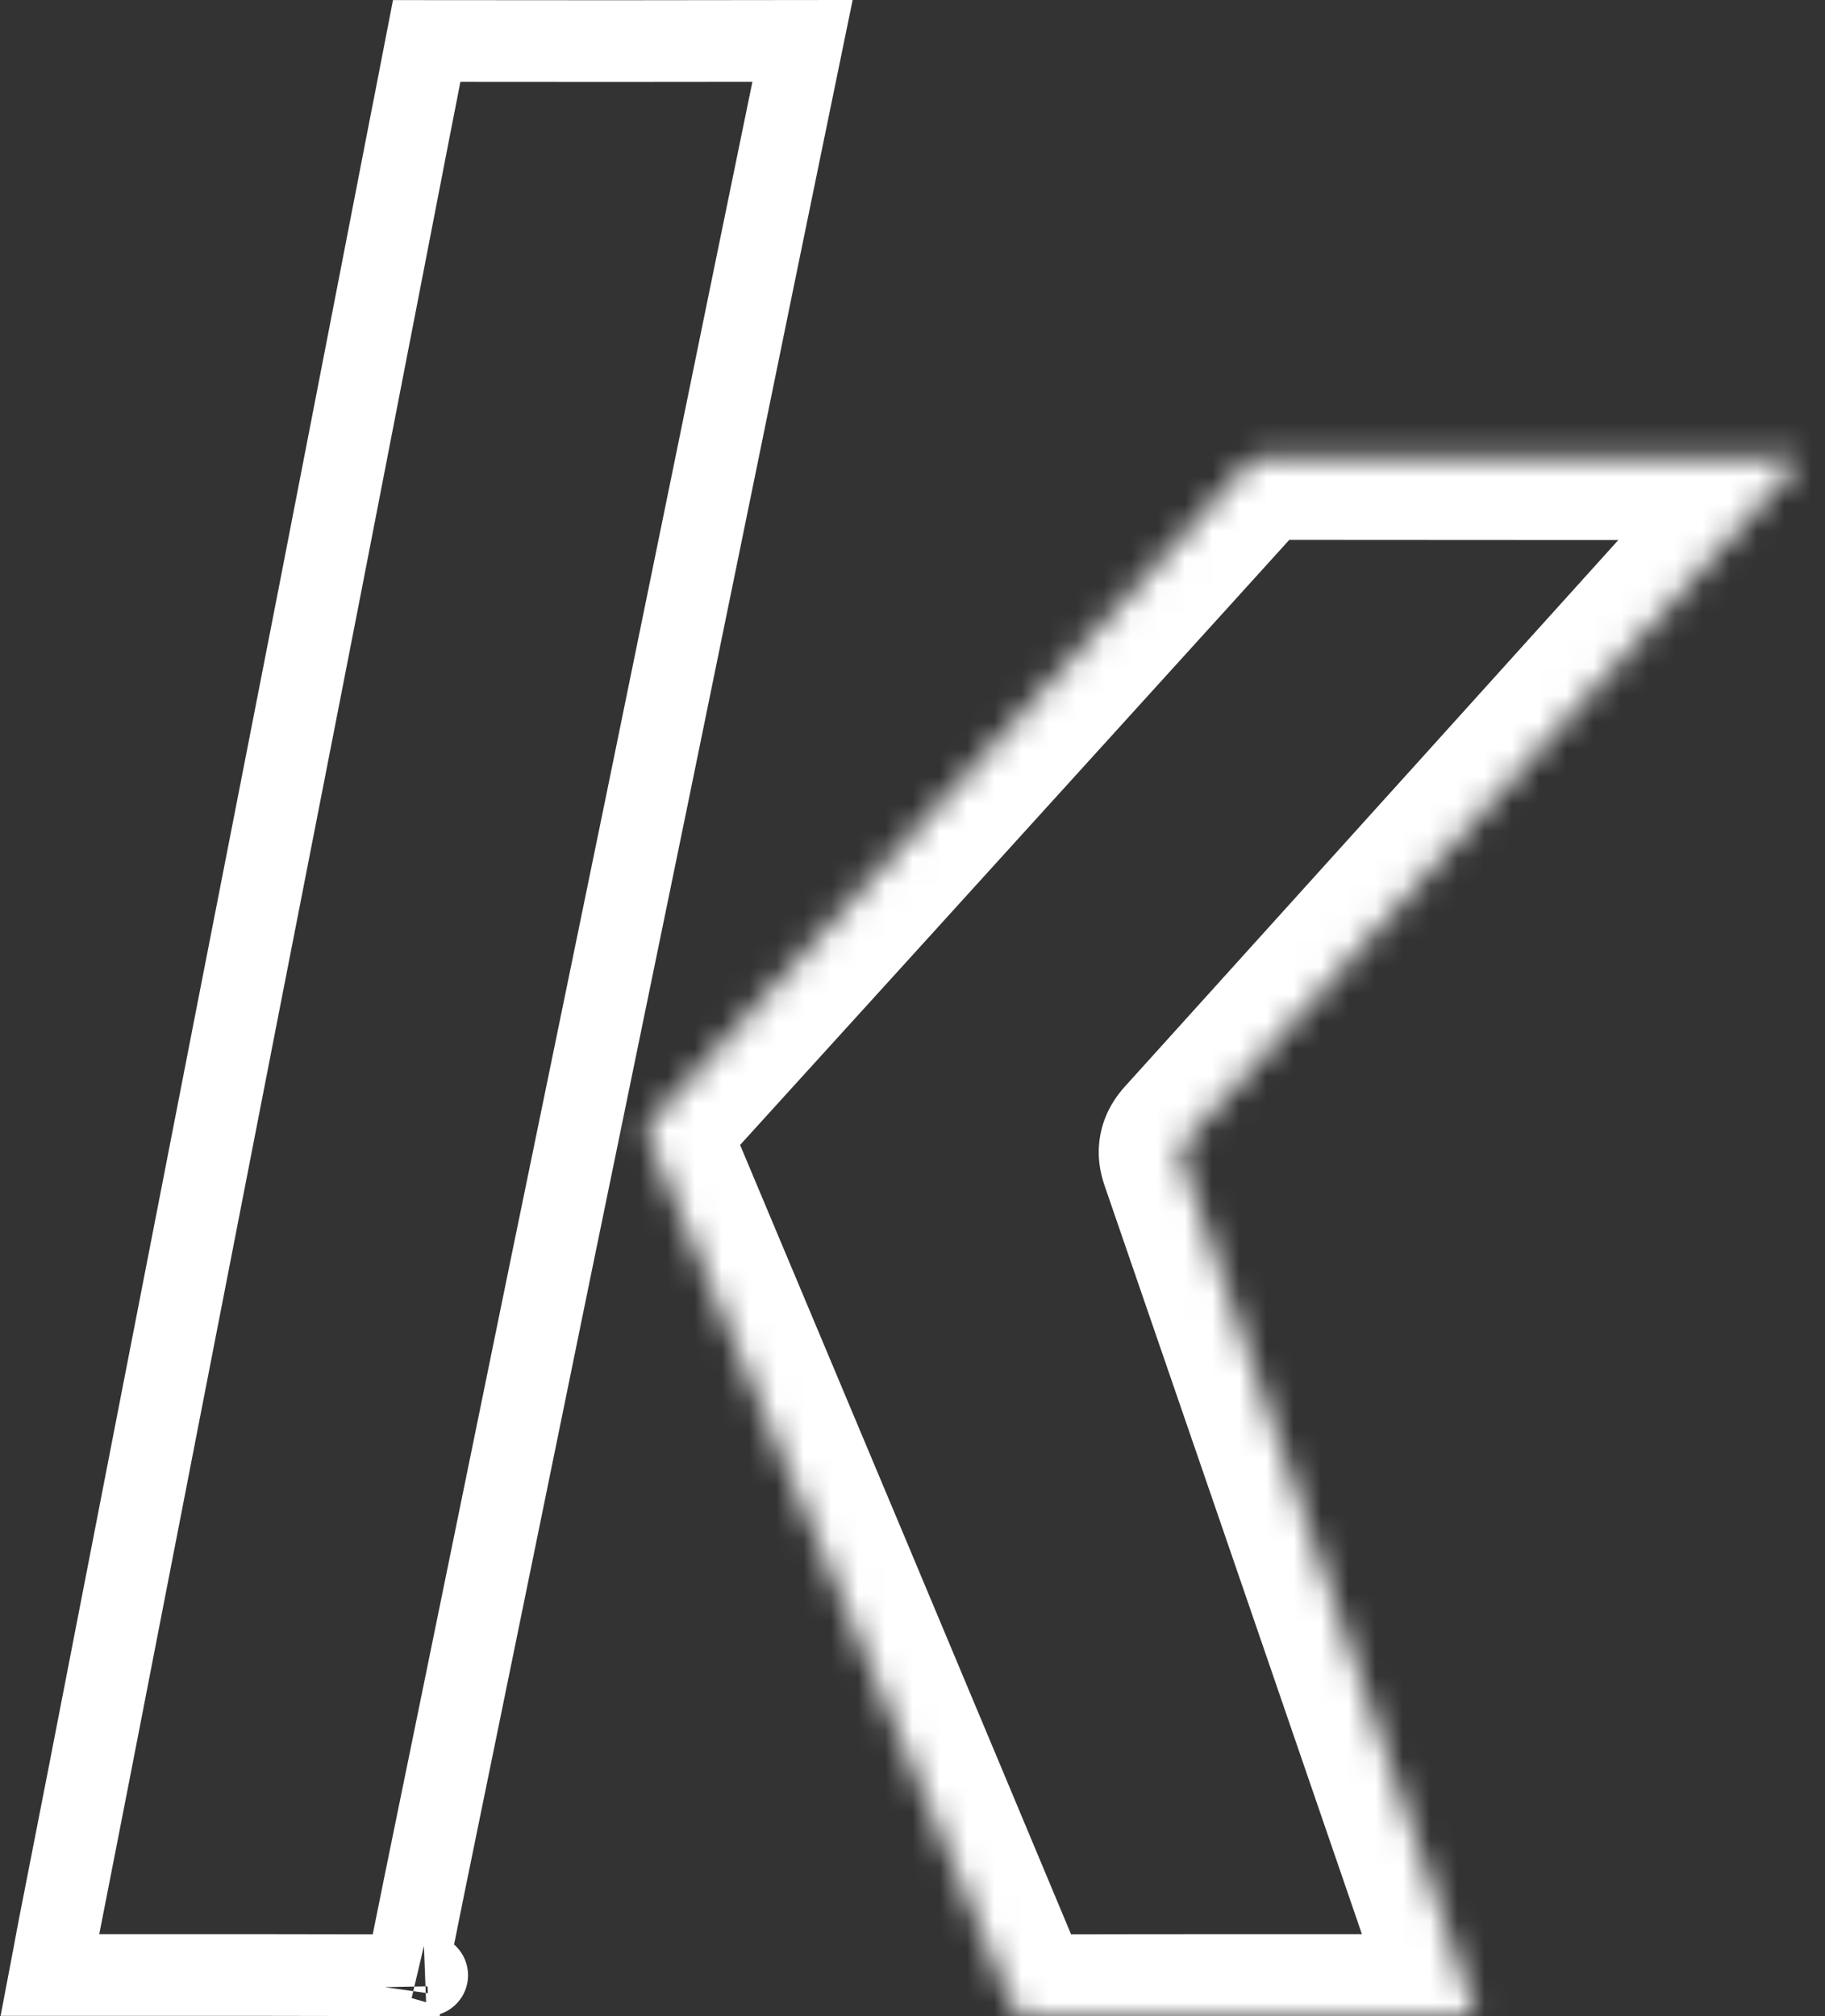
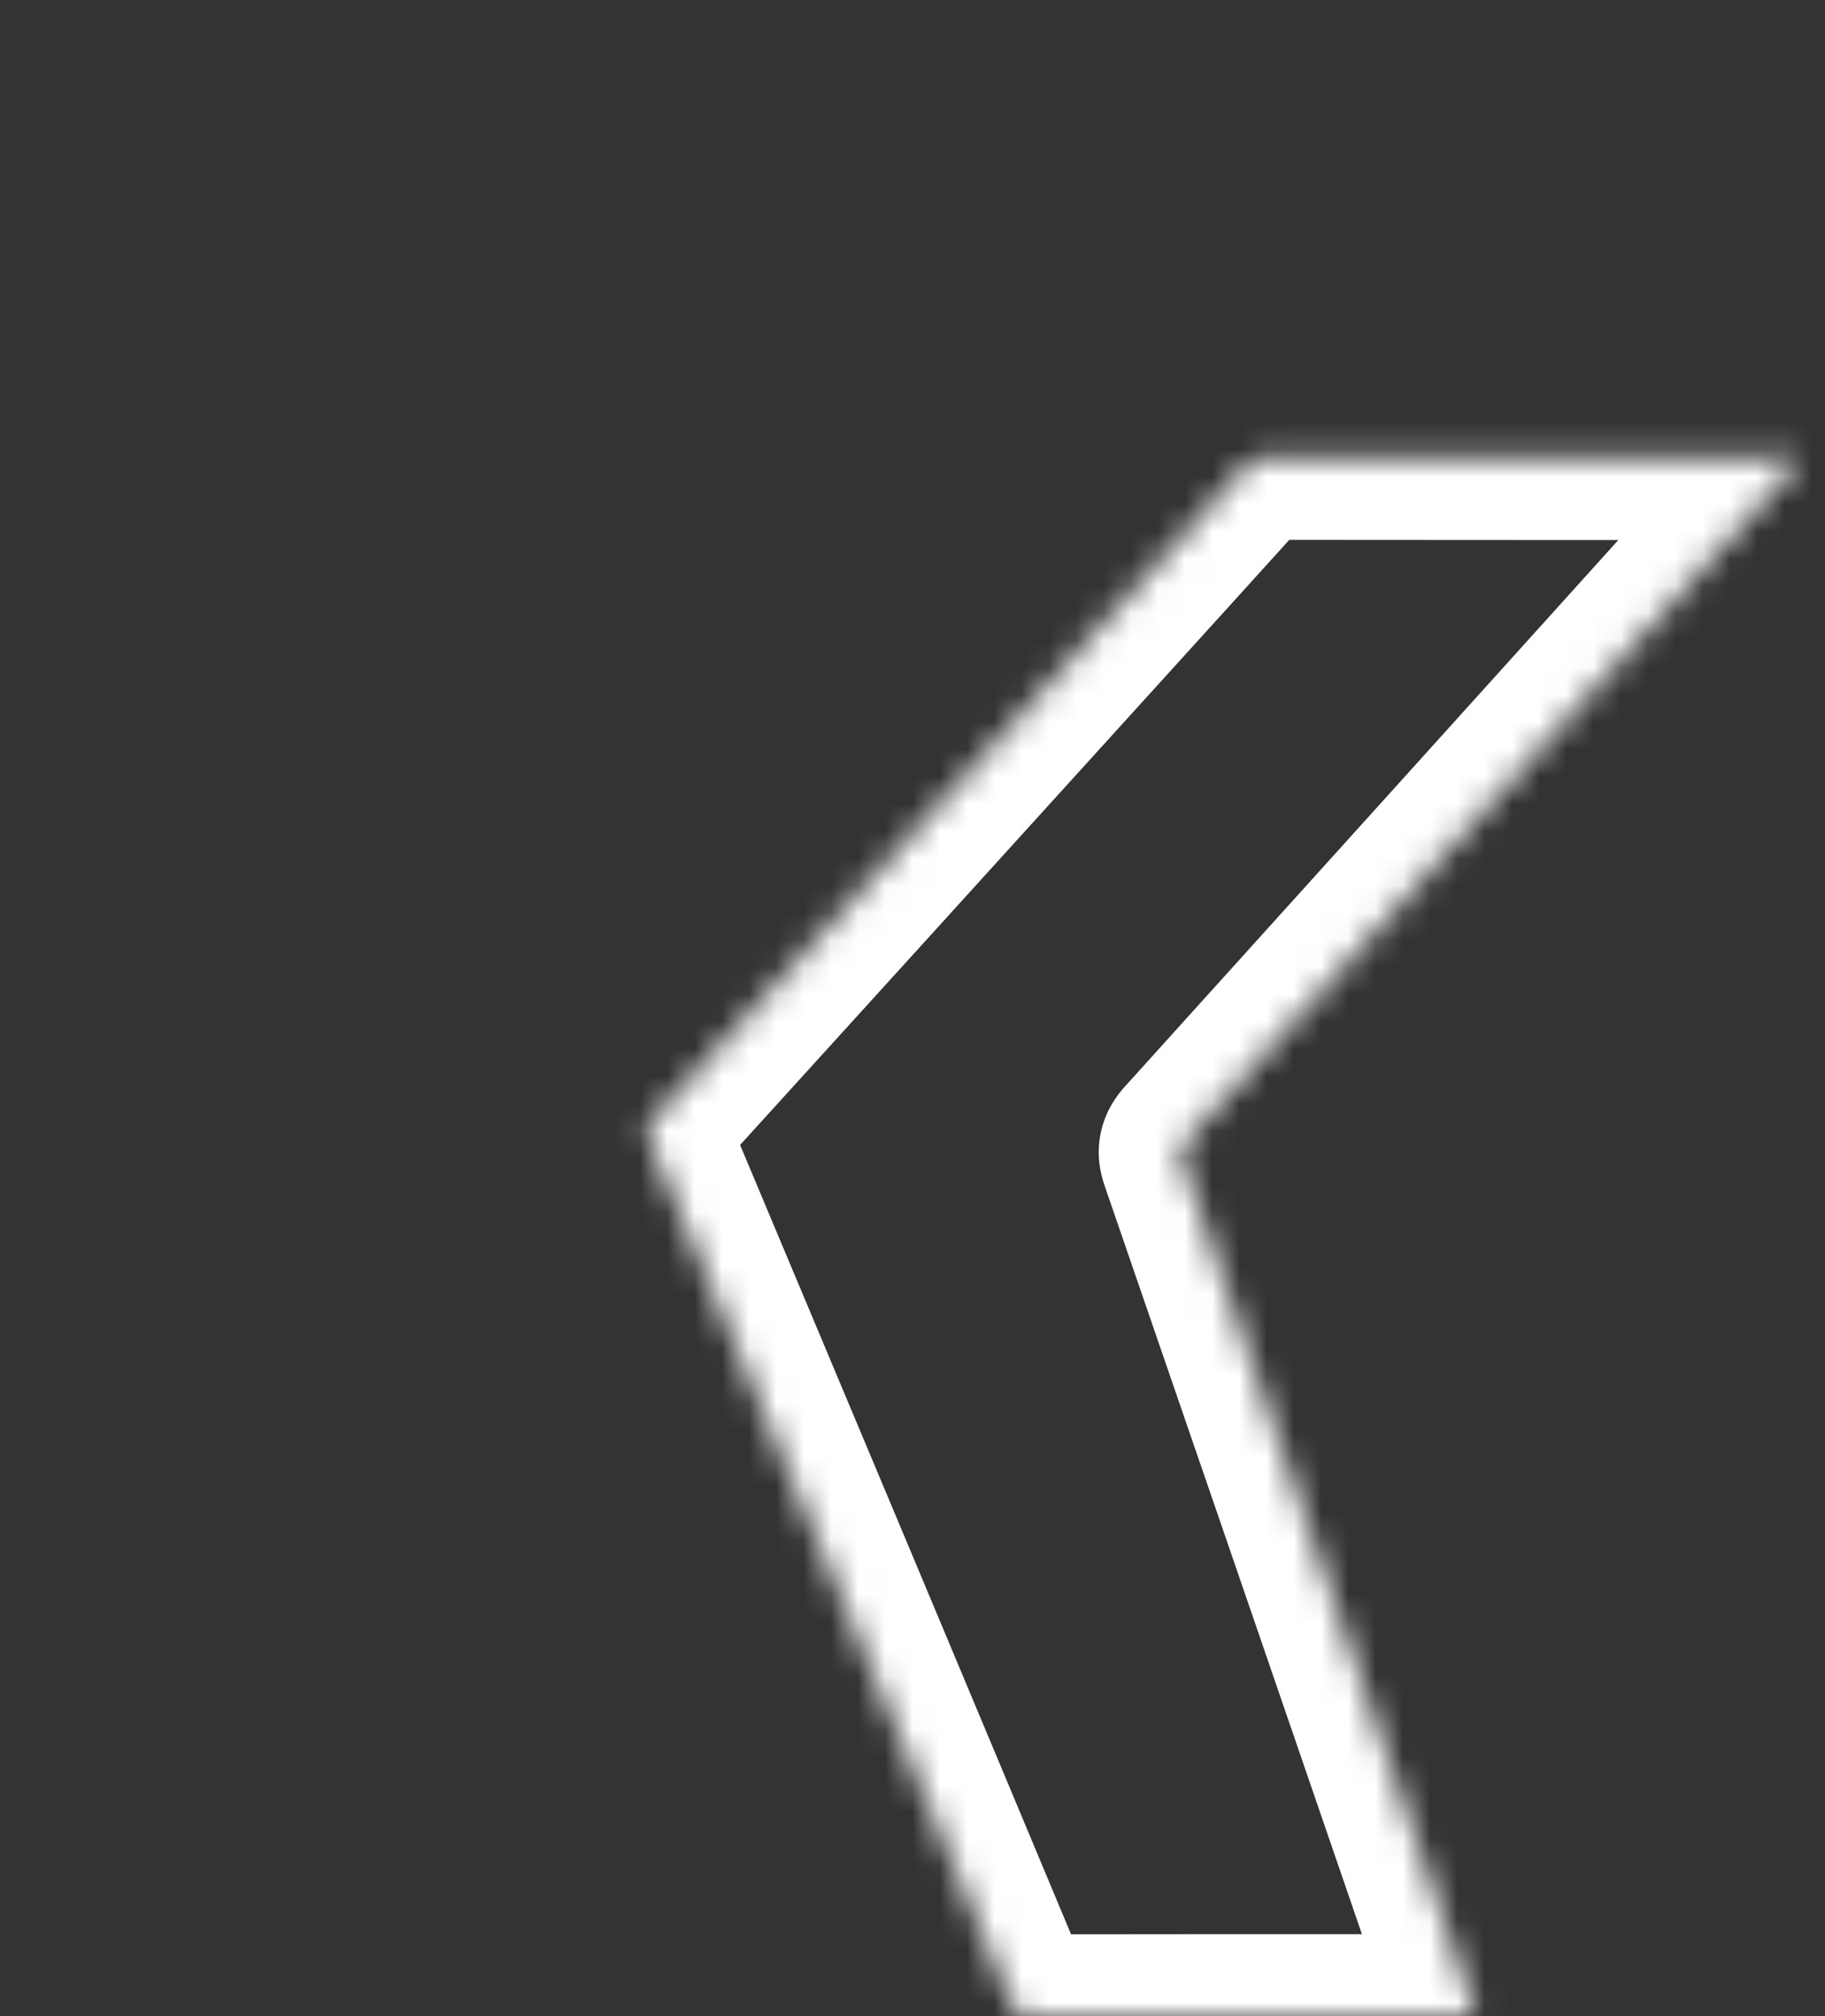
<svg xmlns="http://www.w3.org/2000/svg" width="67" height="74" viewBox="0 0 67 74" fill="none">
  <rect x="0" y="0" width="67" height="74" fill="#333333" stroke="none" />
-   <path d="M11.763 21.57L11.763 21.57C12.45 18.044 13.135 14.516 13.82 10.989C14.225 8.904 14.63 6.819 15.035 4.734L15.035 4.734C15.124 4.277 15.214 3.818 15.305 3.358C15.425 2.742 15.547 2.123 15.666 1.505C20.264 1.51 24.864 1.512 29.463 1.503C29.282 2.386 29.1 3.268 28.918 4.151C28.498 6.195 28.077 8.238 27.658 10.281L27.658 10.281C27.106 12.975 26.555 15.668 26.004 18.361C25.251 22.043 24.497 25.724 23.742 29.406L23.742 29.406C23.136 32.356 22.531 35.292 21.926 38.23C21.346 41.045 20.766 43.86 20.185 46.689L20.185 46.689C19.07 52.125 17.958 57.563 16.847 62.999L16.576 64.324C16.576 64.324 16.576 64.324 16.576 64.324C16.476 64.812 16.376 65.3 16.276 65.788C15.818 68.021 15.36 70.259 14.911 72.498C11.239 72.488 7.567 72.488 3.898 72.489C3.211 72.489 2.525 72.489 1.839 72.489C1.899 72.178 1.955 71.872 2.008 71.577C2.063 71.277 2.115 70.988 2.169 70.717C2.898 67.018 3.618 63.316 4.336 59.616C4.623 58.143 4.909 56.67 5.196 55.198C5.394 54.178 5.593 53.159 5.791 52.139C6.746 47.237 7.701 42.336 8.658 37.435L7.341 37.178L8.658 37.435C9.138 34.981 9.619 32.523 10.101 30.064C10.656 27.232 11.211 24.399 11.763 21.57ZM15.84 0.596C15.84 0.597 15.839 0.599 15.839 0.603C15.839 0.6 15.84 0.598 15.84 0.595L15.84 0.596ZM14.763 73.24C14.757 73.269 14.755 73.265 14.763 73.237C14.763 73.238 14.763 73.239 14.763 73.239L14.763 73.24ZM15.662 72.5C15.688 72.498 15.691 72.5 15.664 72.5C15.663 72.5 15.662 72.5 15.662 72.5Z" stroke="white" stroke-width="3" />
  <mask id="path-2-inside-1_1_65" fill="white">
    <path fill-rule="evenodd" clip-rule="evenodd" d="M54.128 73.99C53.983 73.99 53.836 73.99 53.688 73.99C48.395 73.99 43.101 73.985 37.807 73.999C37.43 74 37.275 73.876 37.133 73.537C32.708 62.958 28.272 52.384 23.827 41.813C23.705 41.521 23.733 41.345 23.945 41.113C29.343 35.178 34.734 29.235 40.127 23.294C42.004 21.226 43.883 19.158 45.757 17.085C45.904 16.923 46.039 16.815 46.281 16.815C52.831 16.822 59.381 16.821 65.931 16.822C65.97 16.822 66.01 16.837 66.111 16.857C65.853 17.151 65.624 17.418 65.389 17.678C58.101 25.753 50.813 33.828 43.519 41.897C43.332 42.104 43.295 42.269 43.384 42.526C46.477 51.506 49.563 60.488 52.65 69.471C53.115 70.824 53.576 72.179 54.038 73.534C54.084 73.67 54.167 73.801 54.128 73.99Z" />
  </mask>
  <path d="M54.128 73.99V76.99H56.576L57.067 74.591L54.128 73.99ZM37.807 73.999L37.799 70.999L37.798 70.999L37.807 73.999ZM37.133 73.537L34.365 74.694L34.365 74.694L37.133 73.537ZM23.827 41.813L26.593 40.65L26.592 40.648L23.827 41.813ZM23.945 41.113L26.163 43.132L26.164 43.132L23.945 41.113ZM40.127 23.294L42.348 25.311L42.348 25.311L40.127 23.294ZM45.757 17.085L43.536 15.069L43.532 15.073L45.757 17.085ZM46.281 16.815L46.285 13.815H46.281V16.815ZM65.931 16.822L65.93 19.822H65.931V16.822ZM66.111 16.857L68.367 18.835L71.784 14.937L66.701 13.916L66.111 16.857ZM65.389 17.678L67.616 19.688L67.616 19.688L65.389 17.678ZM43.519 41.897L41.293 39.885L41.291 39.887L43.519 41.897ZM43.384 42.526L46.221 41.549L46.219 41.545L43.384 42.526ZM52.65 69.471L49.812 70.446L49.812 70.446L52.65 69.471ZM54.038 73.534L51.198 74.501L51.198 74.501L54.038 73.534ZM54.128 70.99C54.128 70.99 54.128 70.99 54.127 70.99C54.127 70.99 54.127 70.99 54.127 70.99C54.126 70.99 54.126 70.99 54.126 70.99C54.125 70.99 54.125 70.99 54.125 70.99C54.124 70.99 54.124 70.99 54.124 70.99C54.124 70.99 54.123 70.99 54.123 70.99C54.123 70.99 54.123 70.99 54.122 70.99C54.122 70.99 54.122 70.99 54.121 70.99C54.121 70.99 54.121 70.99 54.12 70.99C54.12 70.99 54.12 70.99 54.12 70.99C54.119 70.99 54.119 70.99 54.119 70.99C54.119 70.99 54.118 70.99 54.118 70.99C54.118 70.99 54.117 70.99 54.117 70.99C54.117 70.99 54.117 70.99 54.116 70.99C54.116 70.99 54.116 70.99 54.115 70.99C54.115 70.99 54.115 70.99 54.115 70.99C54.114 70.99 54.114 70.99 54.114 70.99C54.114 70.99 54.113 70.99 54.113 70.99C54.113 70.99 54.112 70.99 54.112 70.99C54.112 70.99 54.111 70.99 54.111 70.99C54.111 70.99 54.111 70.99 54.11 70.99C54.11 70.99 54.11 70.99 54.109 70.99C54.109 70.99 54.109 70.99 54.109 70.99C54.108 70.99 54.108 70.99 54.108 70.99C54.108 70.99 54.107 70.99 54.107 70.99C54.107 70.99 54.106 70.99 54.106 70.99C54.106 70.99 54.105 70.99 54.105 70.99C54.105 70.99 54.105 70.99 54.104 70.99C54.104 70.99 54.104 70.99 54.104 70.99C54.103 70.99 54.103 70.99 54.103 70.99C54.102 70.99 54.102 70.99 54.102 70.99C54.102 70.99 54.101 70.99 54.101 70.99C54.101 70.99 54.1 70.99 54.1 70.99C54.1 70.99 54.1 70.99 54.099 70.99C54.099 70.99 54.099 70.99 54.099 70.99C54.098 70.99 54.098 70.99 54.098 70.99C54.097 70.99 54.097 70.99 54.097 70.99C54.096 70.99 54.096 70.99 54.096 70.99C54.096 70.99 54.095 70.99 54.095 70.99C54.095 70.99 54.094 70.99 54.094 70.99C54.094 70.99 54.094 70.99 54.093 70.99C54.093 70.99 54.093 70.99 54.093 70.99C54.092 70.99 54.092 70.99 54.092 70.99C54.091 70.99 54.091 70.99 54.091 70.99C54.09 70.99 54.09 70.99 54.09 70.99C54.09 70.99 54.089 70.99 54.089 70.99C54.089 70.99 54.089 70.99 54.088 70.99C54.088 70.99 54.088 70.99 54.087 70.99C54.087 70.99 54.087 70.99 54.087 70.99C54.086 70.99 54.086 70.99 54.086 70.99C54.085 70.99 54.085 70.99 54.085 70.99C54.085 70.99 54.084 70.99 54.084 70.99C54.084 70.99 54.083 70.99 54.083 70.99C54.083 70.99 54.083 70.99 54.082 70.99C54.082 70.99 54.082 70.99 54.081 70.99C54.081 70.99 54.081 70.99 54.081 70.99C54.08 70.99 54.08 70.99 54.08 70.99C54.08 70.99 54.079 70.99 54.079 70.99C54.079 70.99 54.078 70.99 54.078 70.99C54.078 70.99 54.078 70.99 54.077 70.99C54.077 70.99 54.077 70.99 54.076 70.99C54.076 70.99 54.076 70.99 54.075 70.99C54.075 70.99 54.075 70.99 54.075 70.99C54.074 70.99 54.074 70.99 54.074 70.99C54.074 70.99 54.073 70.99 54.073 70.99C54.073 70.99 54.072 70.99 54.072 70.99C54.072 70.99 54.072 70.99 54.071 70.99C54.071 70.99 54.071 70.99 54.07 70.99C54.07 70.99 54.07 70.99 54.069 70.99C54.069 70.99 54.069 70.99 54.069 70.99C54.068 70.99 54.068 70.99 54.068 70.99C54.068 70.99 54.067 70.99 54.067 70.99C54.067 70.99 54.066 70.99 54.066 70.99C54.066 70.99 54.066 70.99 54.065 70.99C54.065 70.99 54.065 70.99 54.064 70.99C54.064 70.99 54.064 70.99 54.064 70.99C54.063 70.99 54.063 70.99 54.063 70.99C54.062 70.99 54.062 70.99 54.062 70.99C54.062 70.99 54.061 70.99 54.061 70.99C54.061 70.99 54.06 70.99 54.06 70.99C54.06 70.99 54.06 70.99 54.059 70.99C54.059 70.99 54.059 70.99 54.059 70.99C54.058 70.99 54.058 70.99 54.058 70.99C54.057 70.99 54.057 70.99 54.057 70.99C54.056 70.99 54.056 70.99 54.056 70.99C54.056 70.99 54.055 70.99 54.055 70.99C54.055 70.99 54.054 70.99 54.054 70.99C54.054 70.99 54.054 70.99 54.053 70.99C54.053 70.99 54.053 70.99 54.053 70.99C54.052 70.99 54.052 70.99 54.052 70.99C54.051 70.99 54.051 70.99 54.051 70.99C54.05 70.99 54.05 70.99 54.05 70.99C54.05 70.99 54.049 70.99 54.049 70.99C54.049 70.99 54.048 70.99 54.048 70.99C54.048 70.99 54.048 70.99 54.047 70.99C54.047 70.99 54.047 70.99 54.047 70.99C54.046 70.99 54.046 70.99 54.046 70.99C54.045 70.99 54.045 70.99 54.045 70.99C54.044 70.99 54.044 70.99 54.044 70.99C54.044 70.99 54.043 70.99 54.043 70.99C54.043 70.99 54.042 70.99 54.042 70.99C54.042 70.99 54.042 70.99 54.041 70.99C54.041 70.99 54.041 70.99 54.041 70.99C54.04 70.99 54.04 70.99 54.04 70.99C54.039 70.99 54.039 70.99 54.039 70.99C54.039 70.99 54.038 70.99 54.038 70.99C54.038 70.99 54.037 70.99 54.037 70.99C54.037 70.99 54.037 70.99 54.036 70.99C54.036 70.99 54.036 70.99 54.035 70.99C54.035 70.99 54.035 70.99 54.035 70.99C54.034 70.99 54.034 70.99 54.034 70.99C54.033 70.99 54.033 70.99 54.033 70.99C54.033 70.99 54.032 70.99 54.032 70.99C54.032 70.99 54.031 70.99 54.031 70.99C54.031 70.99 54.031 70.99 54.03 70.99C54.03 70.99 54.03 70.99 54.029 70.99C54.029 70.99 54.029 70.99 54.029 70.99C54.028 70.99 54.028 70.99 54.028 70.99C54.027 70.99 54.027 70.99 54.027 70.99C54.027 70.99 54.026 70.99 54.026 70.99C54.026 70.99 54.026 70.99 54.025 70.99C54.025 70.99 54.025 70.99 54.024 70.99C54.024 70.99 54.024 70.99 54.023 70.99C54.023 70.99 54.023 70.99 54.023 70.99C54.022 70.99 54.022 70.99 54.022 70.99C54.022 70.99 54.021 70.99 54.021 70.99C54.021 70.99 54.02 70.99 54.02 70.99C54.02 70.99 54.02 70.99 54.019 70.99C54.019 70.99 54.019 70.99 54.018 70.99C54.018 70.99 54.018 70.99 54.017 70.99C54.017 70.99 54.017 70.99 54.017 70.99C54.016 70.99 54.016 70.99 54.016 70.99C54.016 70.99 54.015 70.99 54.015 70.99C54.015 70.99 54.014 70.99 54.014 70.99C54.014 70.99 54.014 70.99 54.013 70.99C54.013 70.99 54.013 70.99 54.012 70.99C54.012 70.99 54.012 70.99 54.011 70.99C54.011 70.99 54.011 70.99 54.011 70.99C54.01 70.99 54.01 70.99 54.01 70.99C54.01 70.99 54.009 70.99 54.009 70.99C54.009 70.99 54.008 70.99 54.008 70.99C54.008 70.99 54.008 70.99 54.007 70.99C54.007 70.99 54.007 70.99 54.006 70.99C54.006 70.99 54.006 70.99 54.005 70.99C54.005 70.99 54.005 70.99 54.005 70.99C54.004 70.99 54.004 70.99 54.004 70.99C54.004 70.99 54.003 70.99 54.003 70.99C54.003 70.99 54.002 70.99 54.002 70.99C54.002 70.99 54.002 70.99 54.001 70.99C54.001 70.99 54.001 70.99 54 70.99C54 70.99 54 70.99 53.999 70.99C53.999 70.99 53.999 70.99 53.999 70.99C53.998 70.99 53.998 70.99 53.998 70.99C53.998 70.99 53.997 70.99 53.997 70.99C53.997 70.99 53.996 70.99 53.996 70.99C53.996 70.99 53.995 70.99 53.995 70.99C53.995 70.99 53.995 70.99 53.994 70.99C53.994 70.99 53.994 70.99 53.993 70.99C53.993 70.99 53.993 70.99 53.993 70.99C53.992 70.99 53.992 70.99 53.992 70.99C53.992 70.99 53.991 70.99 53.991 70.99C53.991 70.99 53.99 70.99 53.99 70.99C53.99 70.99 53.989 70.99 53.989 70.99C53.989 70.99 53.989 70.99 53.988 70.99C53.988 70.99 53.988 70.99 53.987 70.99C53.987 70.99 53.987 70.99 53.987 70.99C53.986 70.99 53.986 70.99 53.986 70.99C53.986 70.99 53.985 70.99 53.985 70.99C53.985 70.99 53.984 70.99 53.984 70.99C53.984 70.99 53.983 70.99 53.983 70.99C53.983 70.99 53.983 70.99 53.982 70.99C53.982 70.99 53.982 70.99 53.981 70.99C53.981 70.99 53.981 70.99 53.981 70.99C53.98 70.99 53.98 70.99 53.98 70.99C53.98 70.99 53.979 70.99 53.979 70.99C53.979 70.99 53.978 70.99 53.978 70.99C53.978 70.99 53.977 70.99 53.977 70.99C53.977 70.99 53.977 70.99 53.976 70.99C53.976 70.99 53.976 70.99 53.975 70.99C53.975 70.99 53.975 70.99 53.975 70.99C53.974 70.99 53.974 70.99 53.974 70.99C53.974 70.99 53.973 70.99 53.973 70.99C53.973 70.99 53.972 70.99 53.972 70.99C53.972 70.99 53.971 70.99 53.971 70.99C53.971 70.99 53.971 70.99 53.97 70.99C53.97 70.99 53.97 70.99 53.969 70.99C53.969 70.99 53.969 70.99 53.969 70.99C53.968 70.99 53.968 70.99 53.968 70.99C53.968 70.99 53.967 70.99 53.967 70.99C53.967 70.99 53.966 70.99 53.966 70.99C53.966 70.99 53.965 70.99 53.965 70.99C53.965 70.99 53.965 70.99 53.964 70.99C53.964 70.99 53.964 70.99 53.964 70.99C53.963 70.99 53.963 70.99 53.963 70.99C53.962 70.99 53.962 70.99 53.962 70.99C53.962 70.99 53.961 70.99 53.961 70.99C53.961 70.99 53.96 70.99 53.96 70.99C53.96 70.99 53.959 70.99 53.959 70.99C53.959 70.99 53.959 70.99 53.958 70.99C53.958 70.99 53.958 70.99 53.958 70.99C53.957 70.99 53.957 70.99 53.957 70.99C53.956 70.99 53.956 70.99 53.956 70.99C53.956 70.99 53.955 70.99 53.955 70.99C53.955 70.99 53.954 70.99 53.954 70.99C53.954 70.99 53.953 70.99 53.953 70.99C53.953 70.99 53.953 70.99 53.952 70.99C53.952 70.99 53.952 70.99 53.952 70.99C53.951 70.99 53.951 70.99 53.951 70.99C53.95 70.99 53.95 70.99 53.95 70.99C53.95 70.99 53.949 70.99 53.949 70.99C53.949 70.99 53.948 70.99 53.948 70.99C53.948 70.99 53.947 70.99 53.947 70.99C53.947 70.99 53.947 70.99 53.946 70.99C53.946 70.99 53.946 70.99 53.946 70.99C53.945 70.99 53.945 70.99 53.945 70.99C53.944 70.99 53.944 70.99 53.944 70.99C53.944 70.99 53.943 70.99 53.943 70.99C53.943 70.99 53.942 70.99 53.942 70.99C53.942 70.99 53.941 70.99 53.941 70.99C53.941 70.99 53.941 70.99 53.94 70.99C53.94 70.99 53.94 70.99 53.94 70.99C53.939 70.99 53.939 70.99 53.939 70.99C53.938 70.99 53.938 70.99 53.938 70.99C53.938 70.99 53.937 70.99 53.937 70.99C53.937 70.99 53.936 70.99 53.936 70.99C53.936 70.99 53.935 70.99 53.935 70.99C53.935 70.99 53.935 70.99 53.934 70.99C53.934 70.99 53.934 70.99 53.934 70.99C53.933 70.99 53.933 70.99 53.933 70.99C53.932 70.99 53.932 70.99 53.932 70.99C53.931 70.99 53.931 70.99 53.931 70.99C53.931 70.99 53.93 70.99 53.93 70.99C53.93 70.99 53.929 70.99 53.929 70.99C53.929 70.99 53.929 70.99 53.928 70.99C53.928 70.99 53.928 70.99 53.928 70.99C53.927 70.99 53.927 70.99 53.927 70.99C53.926 70.99 53.926 70.99 53.926 70.99C53.925 70.99 53.925 70.99 53.925 70.99C53.925 70.99 53.924 70.99 53.924 70.99C53.924 70.99 53.923 70.99 53.923 70.99C53.923 70.99 53.923 70.99 53.922 70.99C53.922 70.99 53.922 70.99 53.922 70.99C53.921 70.99 53.921 70.99 53.921 70.99C53.92 70.99 53.92 70.99 53.92 70.99C53.919 70.99 53.919 70.99 53.919 70.99C53.919 70.99 53.918 70.99 53.918 70.99C53.918 70.99 53.917 70.99 53.917 70.99C53.917 70.99 53.917 70.99 53.916 70.99C53.916 70.99 53.916 70.99 53.915 70.99C53.915 70.99 53.915 70.99 53.915 70.99C53.914 70.99 53.914 70.99 53.914 70.99C53.913 70.99 53.913 70.99 53.913 70.99C53.913 70.99 53.912 70.99 53.912 70.99C53.912 70.99 53.911 70.99 53.911 70.99C53.911 70.99 53.911 70.99 53.91 70.99C53.91 70.99 53.91 70.99 53.909 70.99C53.909 70.99 53.909 70.99 53.909 70.99C53.908 70.99 53.908 70.99 53.908 70.99C53.907 70.99 53.907 70.99 53.907 70.99C53.907 70.99 53.906 70.99 53.906 70.99C53.906 70.99 53.905 70.99 53.905 70.99C53.905 70.99 53.905 70.99 53.904 70.99C53.904 70.99 53.904 70.99 53.903 70.99C53.903 70.99 53.903 70.99 53.903 70.99C53.902 70.99 53.902 70.99 53.902 70.99C53.901 70.99 53.901 70.99 53.901 70.99C53.901 70.99 53.9 70.99 53.9 70.99C53.9 70.99 53.899 70.99 53.899 70.99C53.899 70.99 53.898 70.99 53.898 70.99C53.898 70.99 53.898 70.99 53.897 70.99C53.897 70.99 53.897 70.99 53.897 70.99C53.896 70.99 53.896 70.99 53.896 70.99C53.895 70.99 53.895 70.99 53.895 70.99C53.895 70.99 53.894 70.99 53.894 70.99C53.894 70.99 53.893 70.99 53.893 70.99C53.893 70.99 53.892 70.99 53.892 70.99C53.892 70.99 53.892 70.99 53.891 70.99C53.891 70.99 53.891 70.99 53.891 70.99C53.89 70.99 53.89 70.99 53.89 70.99C53.889 70.99 53.889 70.99 53.889 70.99C53.889 70.99 53.888 70.99 53.888 70.99C53.888 70.99 53.887 70.99 53.887 70.99C53.887 70.99 53.886 70.99 53.886 70.99C53.886 70.99 53.886 70.99 53.885 70.99C53.885 70.99 53.885 70.99 53.885 70.99C53.884 70.99 53.884 70.99 53.884 70.99C53.883 70.99 53.883 70.99 53.883 70.99C53.883 70.99 53.882 70.99 53.882 70.99C53.882 70.99 53.881 70.99 53.881 70.99C53.881 70.99 53.88 70.99 53.88 70.99C53.88 70.99 53.88 70.99 53.879 70.99C53.879 70.99 53.879 70.99 53.878 70.99C53.878 70.99 53.878 70.99 53.878 70.99C53.877 70.99 53.877 70.99 53.877 70.99C53.876 70.99 53.876 70.99 53.876 70.99C53.876 70.99 53.875 70.99 53.875 70.99C53.875 70.99 53.874 70.99 53.874 70.99C53.874 70.99 53.874 70.99 53.873 70.99C53.873 70.99 53.873 70.99 53.872 70.99C53.872 70.99 53.872 70.99 53.872 70.99C53.871 70.99 53.871 70.99 53.871 70.99C53.87 70.99 53.87 70.99 53.87 70.99C53.87 70.99 53.869 70.99 53.869 70.99C53.869 70.99 53.868 70.99 53.868 70.99C53.868 70.99 53.867 70.99 53.867 70.99C53.867 70.99 53.867 70.99 53.866 70.99C53.866 70.99 53.866 70.99 53.865 70.99C53.865 70.99 53.865 70.99 53.865 70.99C53.864 70.99 53.864 70.99 53.864 70.99C53.864 70.99 53.863 70.99 53.863 70.99C53.863 70.99 53.862 70.99 53.862 70.99C53.862 70.99 53.861 70.99 53.861 70.99C53.861 70.99 53.861 70.99 53.86 70.99C53.86 70.99 53.86 70.99 53.859 70.99C53.859 70.99 53.859 70.99 53.859 70.99C53.858 70.99 53.858 70.99 53.858 70.99C53.858 70.99 53.857 70.99 53.857 70.99C53.857 70.99 53.856 70.99 53.856 70.99C53.856 70.99 53.855 70.99 53.855 70.99C53.855 70.99 53.855 70.99 53.854 70.99C53.854 70.99 53.854 70.99 53.853 70.99C53.853 70.99 53.853 70.99 53.853 70.99C53.852 70.99 53.852 70.99 53.852 70.99C53.851 70.99 53.851 70.99 53.851 70.99C53.851 70.99 53.85 70.99 53.85 70.99C53.85 70.99 53.849 70.99 53.849 70.99C53.849 70.99 53.849 70.99 53.848 70.99C53.848 70.99 53.848 70.99 53.847 70.99C53.847 70.99 53.847 70.99 53.847 70.99C53.846 70.99 53.846 70.99 53.846 70.99C53.845 70.99 53.845 70.99 53.845 70.99C53.844 70.99 53.844 70.99 53.844 70.99C53.844 70.99 53.843 70.99 53.843 70.99C53.843 70.99 53.843 70.99 53.842 70.99C53.842 70.99 53.842 70.99 53.841 70.99C53.841 70.99 53.841 70.99 53.84 70.99C53.84 70.99 53.84 70.99 53.84 70.99C53.839 70.99 53.839 70.99 53.839 70.99C53.839 70.99 53.838 70.99 53.838 70.99C53.838 70.99 53.837 70.99 53.837 70.99C53.837 70.99 53.837 70.99 53.836 70.99C53.836 70.99 53.836 70.99 53.835 70.99C53.835 70.99 53.835 70.99 53.834 70.99C53.834 70.99 53.834 70.99 53.834 70.99C53.833 70.99 53.833 70.99 53.833 70.99C53.833 70.99 53.832 70.99 53.832 70.99C53.832 70.99 53.831 70.99 53.831 70.99C53.831 70.99 53.831 70.99 53.83 70.99C53.83 70.99 53.83 70.99 53.829 70.99C53.829 70.99 53.829 70.99 53.828 70.99C53.828 70.99 53.828 70.99 53.828 70.99C53.827 70.99 53.827 70.99 53.827 70.99C53.826 70.99 53.826 70.99 53.826 70.99C53.826 70.99 53.825 70.99 53.825 70.99C53.825 70.99 53.824 70.99 53.824 70.99C53.824 70.99 53.824 70.99 53.823 70.99C53.823 70.99 53.823 70.99 53.822 70.99C53.822 70.99 53.822 70.99 53.822 70.99C53.821 70.99 53.821 70.99 53.821 70.99C53.82 70.99 53.82 70.99 53.82 70.99C53.819 70.99 53.819 70.99 53.819 70.99C53.819 70.99 53.818 70.99 53.818 70.99C53.818 70.99 53.818 70.99 53.817 70.99C53.817 70.99 53.817 70.99 53.816 70.99C53.816 70.99 53.816 70.99 53.816 70.99C53.815 70.99 53.815 70.99 53.815 70.99C53.814 70.99 53.814 70.99 53.814 70.99C53.813 70.99 53.813 70.99 53.813 70.99C53.813 70.99 53.812 70.99 53.812 70.99C53.812 70.99 53.812 70.99 53.811 70.99C53.811 70.99 53.811 70.99 53.81 70.99C53.81 70.99 53.81 70.99 53.809 70.99C53.809 70.99 53.809 70.99 53.809 70.99C53.808 70.99 53.808 70.99 53.808 70.99C53.807 70.99 53.807 70.99 53.807 70.99C53.807 70.99 53.806 70.99 53.806 70.99C53.806 70.99 53.805 70.99 53.805 70.99C53.805 70.99 53.805 70.99 53.804 70.99C53.804 70.99 53.804 70.99 53.803 70.99C53.803 70.99 53.803 70.99 53.803 70.99C53.802 70.99 53.802 70.99 53.802 70.99C53.801 70.99 53.801 70.99 53.801 70.99C53.8 70.99 53.8 70.99 53.8 70.99C53.8 70.99 53.799 70.99 53.799 70.99C53.799 70.99 53.798 70.99 53.798 70.99C53.798 70.99 53.798 70.99 53.797 70.99C53.797 70.99 53.797 70.99 53.797 70.99C53.796 70.99 53.796 70.99 53.796 70.99C53.795 70.99 53.795 70.99 53.795 70.99C53.794 70.99 53.794 70.99 53.794 70.99C53.794 70.99 53.793 70.99 53.793 70.99C53.793 70.99 53.792 70.99 53.792 70.99C53.792 70.99 53.792 70.99 53.791 70.99C53.791 70.99 53.791 70.99 53.791 70.99C53.79 70.99 53.79 70.99 53.79 70.99C53.789 70.99 53.789 70.99 53.789 70.99C53.788 70.99 53.788 70.99 53.788 70.99C53.788 70.99 53.787 70.99 53.787 70.99C53.787 70.99 53.786 70.99 53.786 70.99C53.786 70.99 53.786 70.99 53.785 70.99C53.785 70.99 53.785 70.99 53.784 70.99C53.784 70.99 53.784 70.99 53.784 70.99C53.783 70.99 53.783 70.99 53.783 70.99C53.782 70.99 53.782 70.99 53.782 70.99C53.782 70.99 53.781 70.99 53.781 70.99C53.781 70.99 53.78 70.99 53.78 70.99C53.78 70.99 53.779 70.99 53.779 70.99C53.779 70.99 53.779 70.99 53.778 70.99C53.778 70.99 53.778 70.99 53.778 70.99C53.777 70.99 53.777 70.99 53.777 70.99C53.776 70.99 53.776 70.99 53.776 70.99C53.776 70.99 53.775 70.99 53.775 70.99C53.775 70.99 53.774 70.99 53.774 70.99C53.774 70.99 53.773 70.99 53.773 70.99C53.773 70.99 53.773 70.99 53.772 70.99C53.772 70.99 53.772 70.99 53.772 70.99C53.771 70.99 53.771 70.99 53.771 70.99C53.77 70.99 53.77 70.99 53.77 70.99C53.769 70.99 53.769 70.99 53.769 70.99C53.769 70.99 53.768 70.99 53.768 70.99C53.768 70.99 53.767 70.99 53.767 70.99C53.767 70.99 53.767 70.99 53.766 70.99C53.766 70.99 53.766 70.99 53.765 70.99C53.765 70.99 53.765 70.99 53.764 70.99C53.764 70.99 53.764 70.99 53.764 70.99C53.763 70.99 53.763 70.99 53.763 70.99C53.763 70.99 53.762 70.99 53.762 70.99C53.762 70.99 53.761 70.99 53.761 70.99C53.761 70.99 53.761 70.99 53.76 70.99C53.76 70.99 53.76 70.99 53.759 70.99C53.759 70.99 53.759 70.99 53.758 70.99C53.758 70.99 53.758 70.99 53.758 70.99C53.757 70.99 53.757 70.99 53.757 70.99C53.757 70.99 53.756 70.99 53.756 70.99C53.756 70.99 53.755 70.99 53.755 70.99C53.755 70.99 53.755 70.99 53.754 70.99C53.754 70.99 53.754 70.99 53.753 70.99C53.753 70.99 53.753 70.99 53.752 70.99C53.752 70.99 53.752 70.99 53.752 70.99C53.751 70.99 53.751 70.99 53.751 70.99C53.75 70.99 53.75 70.99 53.75 70.99C53.75 70.99 53.749 70.99 53.749 70.99C53.749 70.99 53.748 70.99 53.748 70.99C53.748 70.99 53.748 70.99 53.747 70.99C53.747 70.99 53.747 70.99 53.746 70.99C53.746 70.99 53.746 70.99 53.745 70.99C53.745 70.99 53.745 70.99 53.745 70.99C53.744 70.99 53.744 70.99 53.744 70.99C53.743 70.99 53.743 70.99 53.743 70.99C53.743 70.99 53.742 70.99 53.742 70.99C53.742 70.99 53.742 70.99 53.741 70.99C53.741 70.99 53.741 70.99 53.74 70.99C53.74 70.99 53.74 70.99 53.739 70.99C53.739 70.99 53.739 70.99 53.739 70.99C53.738 70.99 53.738 70.99 53.738 70.99C53.737 70.99 53.737 70.99 53.737 70.99C53.737 70.99 53.736 70.99 53.736 70.99C53.736 70.99 53.735 70.99 53.735 70.99C53.735 70.99 53.735 70.99 53.734 70.99C53.734 70.99 53.734 70.99 53.733 70.99C53.733 70.99 53.733 70.99 53.733 70.99C53.732 70.99 53.732 70.99 53.732 70.99C53.731 70.99 53.731 70.99 53.731 70.99C53.73 70.99 53.73 70.99 53.73 70.99C53.73 70.99 53.729 70.99 53.729 70.99C53.729 70.99 53.728 70.99 53.728 70.99C53.728 70.99 53.728 70.99 53.727 70.99C53.727 70.99 53.727 70.99 53.727 70.99C53.726 70.99 53.726 70.99 53.726 70.99C53.725 70.99 53.725 70.99 53.725 70.99C53.724 70.99 53.724 70.99 53.724 70.99C53.724 70.99 53.723 70.99 53.723 70.99C53.723 70.99 53.722 70.99 53.722 70.99C53.722 70.99 53.722 70.99 53.721 70.99C53.721 70.99 53.721 70.99 53.72 70.99C53.72 70.99 53.72 70.99 53.72 70.99C53.719 70.99 53.719 70.99 53.719 70.99C53.718 70.99 53.718 70.99 53.718 70.99C53.718 70.99 53.717 70.99 53.717 70.99C53.717 70.99 53.716 70.99 53.716 70.99C53.716 70.99 53.715 70.99 53.715 70.99C53.715 70.99 53.715 70.99 53.714 70.99C53.714 70.99 53.714 70.99 53.714 70.99C53.713 70.99 53.713 70.99 53.713 70.99C53.712 70.99 53.712 70.99 53.712 70.99C53.712 70.99 53.711 70.99 53.711 70.99C53.711 70.99 53.71 70.99 53.71 70.99C53.71 70.99 53.709 70.99 53.709 70.99C53.709 70.99 53.709 70.99 53.708 70.99C53.708 70.99 53.708 70.99 53.708 70.99C53.707 70.99 53.707 70.99 53.707 70.99C53.706 70.99 53.706 70.99 53.706 70.99C53.705 70.99 53.705 70.99 53.705 70.99C53.705 70.99 53.704 70.99 53.704 70.99C53.704 70.99 53.703 70.99 53.703 70.99C53.703 70.99 53.703 70.99 53.702 70.99C53.702 70.99 53.702 70.99 53.701 70.99C53.701 70.99 53.701 70.99 53.7 70.99C53.7 70.99 53.7 70.99 53.7 70.99C53.699 70.99 53.699 70.99 53.699 70.99C53.699 70.99 53.698 70.99 53.698 70.99C53.698 70.99 53.697 70.99 53.697 70.99C53.697 70.99 53.697 70.99 53.696 70.99C53.696 70.99 53.696 70.99 53.695 70.99C53.695 70.99 53.695 70.99 53.694 70.99C53.694 70.99 53.694 70.99 53.694 70.99C53.693 70.99 53.693 70.99 53.693 70.99C53.693 70.99 53.692 70.99 53.692 70.99C53.692 70.99 53.691 70.99 53.691 70.99C53.691 70.99 53.69 70.99 53.69 70.99C53.69 70.99 53.69 70.99 53.689 70.99C53.689 70.99 53.689 70.99 53.688 70.99V76.99C53.689 76.99 53.689 76.99 53.689 76.99C53.69 76.99 53.69 76.99 53.69 76.99C53.69 76.99 53.691 76.99 53.691 76.99C53.691 76.99 53.692 76.99 53.692 76.99C53.692 76.99 53.693 76.99 53.693 76.99C53.693 76.99 53.693 76.99 53.694 76.99C53.694 76.99 53.694 76.99 53.694 76.99C53.695 76.99 53.695 76.99 53.695 76.99C53.696 76.99 53.696 76.99 53.696 76.99C53.697 76.99 53.697 76.99 53.697 76.99C53.697 76.99 53.698 76.99 53.698 76.99C53.698 76.99 53.699 76.99 53.699 76.99C53.699 76.99 53.699 76.99 53.7 76.99C53.7 76.99 53.7 76.99 53.7 76.99C53.701 76.99 53.701 76.99 53.701 76.99C53.702 76.99 53.702 76.99 53.702 76.99C53.703 76.99 53.703 76.99 53.703 76.99C53.703 76.99 53.704 76.99 53.704 76.99C53.704 76.99 53.705 76.99 53.705 76.99C53.705 76.99 53.705 76.99 53.706 76.99C53.706 76.99 53.706 76.99 53.707 76.99C53.707 76.99 53.707 76.99 53.708 76.99C53.708 76.99 53.708 76.99 53.708 76.99C53.709 76.99 53.709 76.99 53.709 76.99C53.709 76.99 53.71 76.99 53.71 76.99C53.71 76.99 53.711 76.99 53.711 76.99C53.711 76.99 53.712 76.99 53.712 76.99C53.712 76.99 53.712 76.99 53.713 76.99C53.713 76.99 53.713 76.99 53.714 76.99C53.714 76.99 53.714 76.99 53.714 76.99C53.715 76.99 53.715 76.99 53.715 76.99C53.715 76.99 53.716 76.99 53.716 76.99C53.716 76.99 53.717 76.99 53.717 76.99C53.717 76.99 53.718 76.99 53.718 76.99C53.718 76.99 53.718 76.99 53.719 76.99C53.719 76.99 53.719 76.99 53.72 76.99C53.72 76.99 53.72 76.99 53.72 76.99C53.721 76.99 53.721 76.99 53.721 76.99C53.722 76.99 53.722 76.99 53.722 76.99C53.722 76.99 53.723 76.99 53.723 76.99C53.723 76.99 53.724 76.99 53.724 76.99C53.724 76.99 53.724 76.99 53.725 76.99C53.725 76.99 53.725 76.99 53.726 76.99C53.726 76.99 53.726 76.99 53.727 76.99C53.727 76.99 53.727 76.99 53.727 76.99C53.728 76.99 53.728 76.99 53.728 76.99C53.728 76.99 53.729 76.99 53.729 76.99C53.729 76.99 53.73 76.99 53.73 76.99C53.73 76.99 53.73 76.99 53.731 76.99C53.731 76.99 53.731 76.99 53.732 76.99C53.732 76.99 53.732 76.99 53.733 76.99C53.733 76.99 53.733 76.99 53.733 76.99C53.734 76.99 53.734 76.99 53.734 76.99C53.735 76.99 53.735 76.99 53.735 76.99C53.735 76.99 53.736 76.99 53.736 76.99C53.736 76.99 53.737 76.99 53.737 76.99C53.737 76.99 53.737 76.99 53.738 76.99C53.738 76.99 53.738 76.99 53.739 76.99C53.739 76.99 53.739 76.99 53.739 76.99C53.74 76.99 53.74 76.99 53.74 76.99C53.741 76.99 53.741 76.99 53.741 76.99C53.742 76.99 53.742 76.99 53.742 76.99C53.742 76.99 53.743 76.99 53.743 76.99C53.743 76.99 53.743 76.99 53.744 76.99C53.744 76.99 53.744 76.99 53.745 76.99C53.745 76.99 53.745 76.99 53.745 76.99C53.746 76.99 53.746 76.99 53.746 76.99C53.747 76.99 53.747 76.99 53.747 76.99C53.748 76.99 53.748 76.99 53.748 76.99C53.748 76.99 53.749 76.99 53.749 76.99C53.749 76.99 53.75 76.99 53.75 76.99C53.75 76.99 53.75 76.99 53.751 76.99C53.751 76.99 53.751 76.99 53.752 76.99C53.752 76.99 53.752 76.99 53.752 76.99C53.753 76.99 53.753 76.99 53.753 76.99C53.754 76.99 53.754 76.99 53.754 76.99C53.755 76.99 53.755 76.99 53.755 76.99C53.755 76.99 53.756 76.99 53.756 76.99C53.756 76.99 53.757 76.99 53.757 76.99C53.757 76.99 53.757 76.99 53.758 76.99C53.758 76.99 53.758 76.99 53.758 76.99C53.759 76.99 53.759 76.99 53.759 76.99C53.76 76.99 53.76 76.99 53.76 76.99C53.761 76.99 53.761 76.99 53.761 76.99C53.761 76.99 53.762 76.99 53.762 76.99C53.762 76.99 53.763 76.99 53.763 76.99C53.763 76.99 53.763 76.99 53.764 76.99C53.764 76.99 53.764 76.99 53.764 76.99C53.765 76.99 53.765 76.99 53.765 76.99C53.766 76.99 53.766 76.99 53.766 76.99C53.767 76.99 53.767 76.99 53.767 76.99C53.767 76.99 53.768 76.99 53.768 76.99C53.768 76.99 53.769 76.99 53.769 76.99C53.769 76.99 53.769 76.99 53.77 76.99C53.77 76.99 53.77 76.99 53.771 76.99C53.771 76.99 53.771 76.99 53.772 76.99C53.772 76.99 53.772 76.99 53.772 76.99C53.773 76.99 53.773 76.99 53.773 76.99C53.773 76.99 53.774 76.99 53.774 76.99C53.774 76.99 53.775 76.99 53.775 76.99C53.775 76.99 53.776 76.99 53.776 76.99C53.776 76.99 53.776 76.99 53.777 76.99C53.777 76.99 53.777 76.99 53.778 76.99C53.778 76.99 53.778 76.99 53.778 76.99C53.779 76.99 53.779 76.99 53.779 76.99C53.779 76.99 53.78 76.99 53.78 76.99C53.78 76.99 53.781 76.99 53.781 76.99C53.781 76.99 53.782 76.99 53.782 76.99C53.782 76.99 53.782 76.99 53.783 76.99C53.783 76.99 53.783 76.99 53.784 76.99C53.784 76.99 53.784 76.99 53.784 76.99C53.785 76.99 53.785 76.99 53.785 76.99C53.786 76.99 53.786 76.99 53.786 76.99C53.786 76.99 53.787 76.99 53.787 76.99C53.787 76.99 53.788 76.99 53.788 76.99C53.788 76.99 53.788 76.99 53.789 76.99C53.789 76.99 53.789 76.99 53.79 76.99C53.79 76.99 53.79 76.99 53.791 76.99C53.791 76.99 53.791 76.99 53.791 76.99C53.792 76.99 53.792 76.99 53.792 76.99C53.792 76.99 53.793 76.99 53.793 76.99C53.793 76.99 53.794 76.99 53.794 76.99C53.794 76.99 53.794 76.99 53.795 76.99C53.795 76.99 53.795 76.99 53.796 76.99C53.796 76.99 53.796 76.99 53.797 76.99C53.797 76.99 53.797 76.99 53.797 76.99C53.798 76.99 53.798 76.99 53.798 76.99C53.798 76.99 53.799 76.99 53.799 76.99C53.799 76.99 53.8 76.99 53.8 76.99C53.8 76.99 53.8 76.99 53.801 76.99C53.801 76.99 53.801 76.99 53.802 76.99C53.802 76.99 53.802 76.99 53.803 76.99C53.803 76.99 53.803 76.99 53.803 76.99C53.804 76.99 53.804 76.99 53.804 76.99C53.805 76.99 53.805 76.99 53.805 76.99C53.805 76.99 53.806 76.99 53.806 76.99C53.806 76.99 53.807 76.99 53.807 76.99C53.807 76.99 53.807 76.99 53.808 76.99C53.808 76.99 53.808 76.99 53.809 76.99C53.809 76.99 53.809 76.99 53.809 76.99C53.81 76.99 53.81 76.99 53.81 76.99C53.811 76.99 53.811 76.99 53.811 76.99C53.812 76.99 53.812 76.99 53.812 76.99C53.812 76.99 53.813 76.99 53.813 76.99C53.813 76.99 53.813 76.99 53.814 76.99C53.814 76.99 53.814 76.99 53.815 76.99C53.815 76.99 53.815 76.99 53.816 76.99C53.816 76.99 53.816 76.99 53.816 76.99C53.817 76.99 53.817 76.99 53.817 76.99C53.818 76.99 53.818 76.99 53.818 76.99C53.818 76.99 53.819 76.99 53.819 76.99C53.819 76.99 53.819 76.99 53.82 76.99C53.82 76.99 53.82 76.99 53.821 76.99C53.821 76.99 53.821 76.99 53.822 76.99C53.822 76.99 53.822 76.99 53.822 76.99C53.823 76.99 53.823 76.99 53.823 76.99C53.824 76.99 53.824 76.99 53.824 76.99C53.824 76.99 53.825 76.99 53.825 76.99C53.825 76.99 53.826 76.99 53.826 76.99C53.826 76.99 53.826 76.99 53.827 76.99C53.827 76.99 53.827 76.99 53.828 76.99C53.828 76.99 53.828 76.99 53.828 76.99C53.829 76.99 53.829 76.99 53.829 76.99C53.83 76.99 53.83 76.99 53.83 76.99C53.831 76.99 53.831 76.99 53.831 76.99C53.831 76.99 53.832 76.99 53.832 76.99C53.832 76.99 53.833 76.99 53.833 76.99C53.833 76.99 53.833 76.99 53.834 76.99C53.834 76.99 53.834 76.99 53.834 76.99C53.835 76.99 53.835 76.99 53.835 76.99C53.836 76.99 53.836 76.99 53.836 76.99C53.837 76.99 53.837 76.99 53.837 76.99C53.837 76.99 53.838 76.99 53.838 76.99C53.838 76.99 53.839 76.99 53.839 76.99C53.839 76.99 53.839 76.99 53.84 76.99C53.84 76.99 53.84 76.99 53.84 76.99C53.841 76.99 53.841 76.99 53.841 76.99C53.842 76.99 53.842 76.99 53.842 76.99C53.843 76.99 53.843 76.99 53.843 76.99C53.843 76.99 53.844 76.99 53.844 76.99C53.844 76.99 53.844 76.99 53.845 76.99C53.845 76.99 53.845 76.99 53.846 76.99C53.846 76.99 53.846 76.99 53.847 76.99C53.847 76.99 53.847 76.99 53.847 76.99C53.848 76.99 53.848 76.99 53.848 76.99C53.849 76.99 53.849 76.99 53.849 76.99C53.849 76.99 53.85 76.99 53.85 76.99C53.85 76.99 53.851 76.99 53.851 76.99C53.851 76.99 53.851 76.99 53.852 76.99C53.852 76.99 53.852 76.99 53.853 76.99C53.853 76.99 53.853 76.99 53.853 76.99C53.854 76.99 53.854 76.99 53.854 76.99C53.855 76.99 53.855 76.99 53.855 76.99C53.855 76.99 53.856 76.99 53.856 76.99C53.856 76.99 53.857 76.99 53.857 76.99C53.857 76.99 53.858 76.99 53.858 76.99C53.858 76.99 53.858 76.99 53.859 76.99C53.859 76.99 53.859 76.99 53.859 76.99C53.86 76.99 53.86 76.99 53.86 76.99C53.861 76.99 53.861 76.99 53.861 76.99C53.861 76.99 53.862 76.99 53.862 76.99C53.862 76.99 53.863 76.99 53.863 76.99C53.863 76.99 53.864 76.99 53.864 76.99C53.864 76.99 53.864 76.99 53.865 76.99C53.865 76.99 53.865 76.99 53.865 76.99C53.866 76.99 53.866 76.99 53.866 76.99C53.867 76.99 53.867 76.99 53.867 76.99C53.867 76.99 53.868 76.99 53.868 76.99C53.868 76.99 53.869 76.99 53.869 76.99C53.869 76.99 53.87 76.99 53.87 76.99C53.87 76.99 53.87 76.99 53.871 76.99C53.871 76.99 53.871 76.99 53.872 76.99C53.872 76.99 53.872 76.99 53.872 76.99C53.873 76.99 53.873 76.99 53.873 76.99C53.874 76.99 53.874 76.99 53.874 76.99C53.874 76.99 53.875 76.99 53.875 76.99C53.875 76.99 53.876 76.99 53.876 76.99C53.876 76.99 53.876 76.99 53.877 76.99C53.877 76.99 53.877 76.99 53.878 76.99C53.878 76.99 53.878 76.99 53.878 76.99C53.879 76.99 53.879 76.99 53.879 76.99C53.88 76.99 53.88 76.99 53.88 76.99C53.88 76.99 53.881 76.99 53.881 76.99C53.881 76.99 53.882 76.99 53.882 76.99C53.882 76.99 53.883 76.99 53.883 76.99C53.883 76.99 53.883 76.99 53.884 76.99C53.884 76.99 53.884 76.99 53.885 76.99C53.885 76.99 53.885 76.99 53.885 76.99C53.886 76.99 53.886 76.99 53.886 76.99C53.886 76.99 53.887 76.99 53.887 76.99C53.887 76.99 53.888 76.99 53.888 76.99C53.888 76.99 53.889 76.99 53.889 76.99C53.889 76.99 53.889 76.99 53.89 76.99C53.89 76.99 53.89 76.99 53.891 76.99C53.891 76.99 53.891 76.99 53.891 76.99C53.892 76.99 53.892 76.99 53.892 76.99C53.892 76.99 53.893 76.99 53.893 76.99C53.893 76.99 53.894 76.99 53.894 76.99C53.894 76.99 53.895 76.99 53.895 76.99C53.895 76.99 53.895 76.99 53.896 76.99C53.896 76.99 53.896 76.99 53.897 76.99C53.897 76.99 53.897 76.99 53.897 76.99C53.898 76.99 53.898 76.99 53.898 76.99C53.898 76.99 53.899 76.99 53.899 76.99C53.899 76.99 53.9 76.99 53.9 76.99C53.9 76.99 53.901 76.99 53.901 76.99C53.901 76.99 53.901 76.99 53.902 76.99C53.902 76.99 53.902 76.99 53.903 76.99C53.903 76.99 53.903 76.99 53.903 76.99C53.904 76.99 53.904 76.99 53.904 76.99C53.905 76.99 53.905 76.99 53.905 76.99C53.905 76.99 53.906 76.99 53.906 76.99C53.906 76.99 53.907 76.99 53.907 76.99C53.907 76.99 53.907 76.99 53.908 76.99C53.908 76.99 53.908 76.99 53.909 76.99C53.909 76.99 53.909 76.99 53.909 76.99C53.91 76.99 53.91 76.99 53.91 76.99C53.911 76.99 53.911 76.99 53.911 76.99C53.911 76.99 53.912 76.99 53.912 76.99C53.912 76.99 53.913 76.99 53.913 76.99C53.913 76.99 53.913 76.99 53.914 76.99C53.914 76.99 53.914 76.99 53.915 76.99C53.915 76.99 53.915 76.99 53.915 76.99C53.916 76.99 53.916 76.99 53.916 76.99C53.917 76.99 53.917 76.99 53.917 76.99C53.917 76.99 53.918 76.99 53.918 76.99C53.918 76.99 53.919 76.99 53.919 76.99C53.919 76.99 53.919 76.99 53.92 76.99C53.92 76.99 53.92 76.99 53.921 76.99C53.921 76.99 53.921 76.99 53.922 76.99C53.922 76.99 53.922 76.99 53.922 76.99C53.923 76.99 53.923 76.99 53.923 76.99C53.923 76.99 53.924 76.99 53.924 76.99C53.924 76.99 53.925 76.99 53.925 76.99C53.925 76.99 53.925 76.99 53.926 76.99C53.926 76.99 53.926 76.99 53.927 76.99C53.927 76.99 53.927 76.99 53.928 76.99C53.928 76.99 53.928 76.99 53.928 76.99C53.929 76.99 53.929 76.99 53.929 76.99C53.929 76.99 53.93 76.99 53.93 76.99C53.93 76.99 53.931 76.99 53.931 76.99C53.931 76.99 53.931 76.99 53.932 76.99C53.932 76.99 53.932 76.99 53.933 76.99C53.933 76.99 53.933 76.99 53.934 76.99C53.934 76.99 53.934 76.99 53.934 76.99C53.935 76.99 53.935 76.99 53.935 76.99C53.935 76.99 53.936 76.99 53.936 76.99C53.936 76.99 53.937 76.99 53.937 76.99C53.937 76.99 53.938 76.99 53.938 76.99C53.938 76.99 53.938 76.99 53.939 76.99C53.939 76.99 53.939 76.99 53.94 76.99C53.94 76.99 53.94 76.99 53.94 76.99C53.941 76.99 53.941 76.99 53.941 76.99C53.941 76.99 53.942 76.99 53.942 76.99C53.942 76.99 53.943 76.99 53.943 76.99C53.943 76.99 53.944 76.99 53.944 76.99C53.944 76.99 53.944 76.99 53.945 76.99C53.945 76.99 53.945 76.99 53.946 76.99C53.946 76.99 53.946 76.99 53.946 76.99C53.947 76.99 53.947 76.99 53.947 76.99C53.947 76.99 53.948 76.99 53.948 76.99C53.948 76.99 53.949 76.99 53.949 76.99C53.949 76.99 53.95 76.99 53.95 76.99C53.95 76.99 53.95 76.99 53.951 76.99C53.951 76.99 53.951 76.99 53.952 76.99C53.952 76.99 53.952 76.99 53.952 76.99C53.953 76.99 53.953 76.99 53.953 76.99C53.953 76.99 53.954 76.99 53.954 76.99C53.954 76.99 53.955 76.99 53.955 76.99C53.955 76.99 53.956 76.99 53.956 76.99C53.956 76.99 53.956 76.99 53.957 76.99C53.957 76.99 53.957 76.99 53.958 76.99C53.958 76.99 53.958 76.99 53.958 76.99C53.959 76.99 53.959 76.99 53.959 76.99C53.959 76.99 53.96 76.99 53.96 76.99C53.96 76.99 53.961 76.99 53.961 76.99C53.961 76.99 53.962 76.99 53.962 76.99C53.962 76.99 53.962 76.99 53.963 76.99C53.963 76.99 53.963 76.99 53.964 76.99C53.964 76.99 53.964 76.99 53.964 76.99C53.965 76.99 53.965 76.99 53.965 76.99C53.965 76.99 53.966 76.99 53.966 76.99C53.966 76.99 53.967 76.99 53.967 76.99C53.967 76.99 53.968 76.99 53.968 76.99C53.968 76.99 53.968 76.99 53.969 76.99C53.969 76.99 53.969 76.99 53.969 76.99C53.97 76.99 53.97 76.99 53.97 76.99C53.971 76.99 53.971 76.99 53.971 76.99C53.971 76.99 53.972 76.99 53.972 76.99C53.972 76.99 53.973 76.99 53.973 76.99C53.973 76.99 53.974 76.99 53.974 76.99C53.974 76.99 53.974 76.99 53.975 76.99C53.975 76.99 53.975 76.99 53.975 76.99C53.976 76.99 53.976 76.99 53.976 76.99C53.977 76.99 53.977 76.99 53.977 76.99C53.977 76.99 53.978 76.99 53.978 76.99C53.978 76.99 53.979 76.99 53.979 76.99C53.979 76.99 53.98 76.99 53.98 76.99C53.98 76.99 53.98 76.99 53.981 76.99C53.981 76.99 53.981 76.99 53.981 76.99C53.982 76.99 53.982 76.99 53.982 76.99C53.983 76.99 53.983 76.99 53.983 76.99C53.983 76.99 53.984 76.99 53.984 76.99C53.984 76.99 53.985 76.99 53.985 76.99C53.985 76.99 53.986 76.99 53.986 76.99C53.986 76.99 53.986 76.99 53.987 76.99C53.987 76.99 53.987 76.99 53.987 76.99C53.988 76.99 53.988 76.99 53.988 76.99C53.989 76.99 53.989 76.99 53.989 76.99C53.989 76.99 53.99 76.99 53.99 76.99C53.99 76.99 53.991 76.99 53.991 76.99C53.991 76.99 53.992 76.99 53.992 76.99C53.992 76.99 53.992 76.99 53.993 76.99C53.993 76.99 53.993 76.99 53.993 76.99C53.994 76.99 53.994 76.99 53.994 76.99C53.995 76.99 53.995 76.99 53.995 76.99C53.995 76.99 53.996 76.99 53.996 76.99C53.996 76.99 53.997 76.99 53.997 76.99C53.997 76.99 53.998 76.99 53.998 76.99C53.998 76.99 53.998 76.99 53.999 76.99C53.999 76.99 53.999 76.99 53.999 76.99C54 76.99 54 76.99 54 76.99C54.001 76.99 54.001 76.99 54.001 76.99C54.002 76.99 54.002 76.99 54.002 76.99C54.002 76.99 54.003 76.99 54.003 76.99C54.003 76.99 54.004 76.99 54.004 76.99C54.004 76.99 54.004 76.99 54.005 76.99C54.005 76.99 54.005 76.99 54.005 76.99C54.006 76.99 54.006 76.99 54.006 76.99C54.007 76.99 54.007 76.99 54.007 76.99C54.008 76.99 54.008 76.99 54.008 76.99C54.008 76.99 54.009 76.99 54.009 76.99C54.009 76.99 54.01 76.99 54.01 76.99C54.01 76.99 54.01 76.99 54.011 76.99C54.011 76.99 54.011 76.99 54.011 76.99C54.012 76.99 54.012 76.99 54.012 76.99C54.013 76.99 54.013 76.99 54.013 76.99C54.014 76.99 54.014 76.99 54.014 76.99C54.014 76.99 54.015 76.99 54.015 76.99C54.015 76.99 54.016 76.99 54.016 76.99C54.016 76.99 54.016 76.99 54.017 76.99C54.017 76.99 54.017 76.99 54.017 76.99C54.018 76.99 54.018 76.99 54.018 76.99C54.019 76.99 54.019 76.99 54.019 76.99C54.02 76.99 54.02 76.99 54.02 76.99C54.02 76.99 54.021 76.99 54.021 76.99C54.021 76.99 54.022 76.99 54.022 76.99C54.022 76.99 54.022 76.99 54.023 76.99C54.023 76.99 54.023 76.99 54.023 76.99C54.024 76.99 54.024 76.99 54.024 76.99C54.025 76.99 54.025 76.99 54.025 76.99C54.026 76.99 54.026 76.99 54.026 76.99C54.026 76.99 54.027 76.99 54.027 76.99C54.027 76.99 54.027 76.99 54.028 76.99C54.028 76.99 54.028 76.99 54.029 76.99C54.029 76.99 54.029 76.99 54.029 76.99C54.03 76.99 54.03 76.99 54.03 76.99C54.031 76.99 54.031 76.99 54.031 76.99C54.031 76.99 54.032 76.99 54.032 76.99C54.032 76.99 54.033 76.99 54.033 76.99C54.033 76.99 54.033 76.99 54.034 76.99C54.034 76.99 54.034 76.99 54.035 76.99C54.035 76.99 54.035 76.99 54.035 76.99C54.036 76.99 54.036 76.99 54.036 76.99C54.037 76.99 54.037 76.99 54.037 76.99C54.037 76.99 54.038 76.99 54.038 76.99C54.038 76.99 54.039 76.99 54.039 76.99C54.039 76.99 54.039 76.99 54.04 76.99C54.04 76.99 54.04 76.99 54.041 76.99C54.041 76.99 54.041 76.99 54.041 76.99C54.042 76.99 54.042 76.99 54.042 76.99C54.042 76.99 54.043 76.99 54.043 76.99C54.043 76.99 54.044 76.99 54.044 76.99C54.044 76.99 54.044 76.99 54.045 76.99C54.045 76.99 54.045 76.99 54.046 76.99C54.046 76.99 54.046 76.99 54.047 76.99C54.047 76.99 54.047 76.99 54.047 76.99C54.048 76.99 54.048 76.99 54.048 76.99C54.048 76.99 54.049 76.99 54.049 76.99C54.049 76.99 54.05 76.99 54.05 76.99C54.05 76.99 54.05 76.99 54.051 76.99C54.051 76.99 54.051 76.99 54.052 76.99C54.052 76.99 54.052 76.99 54.053 76.99C54.053 76.99 54.053 76.99 54.053 76.99C54.054 76.99 54.054 76.99 54.054 76.99C54.054 76.99 54.055 76.99 54.055 76.99C54.055 76.99 54.056 76.99 54.056 76.99C54.056 76.99 54.056 76.99 54.057 76.99C54.057 76.99 54.057 76.99 54.058 76.99C54.058 76.99 54.058 76.99 54.059 76.99C54.059 76.99 54.059 76.99 54.059 76.99C54.06 76.99 54.06 76.99 54.06 76.99C54.06 76.99 54.061 76.99 54.061 76.99C54.061 76.99 54.062 76.99 54.062 76.99C54.062 76.99 54.062 76.99 54.063 76.99C54.063 76.99 54.063 76.99 54.064 76.99C54.064 76.99 54.064 76.99 54.064 76.99C54.065 76.99 54.065 76.99 54.065 76.99C54.066 76.99 54.066 76.99 54.066 76.99C54.066 76.99 54.067 76.99 54.067 76.99C54.067 76.99 54.068 76.99 54.068 76.99C54.068 76.99 54.068 76.99 54.069 76.99C54.069 76.99 54.069 76.99 54.069 76.99C54.07 76.99 54.07 76.99 54.07 76.99C54.071 76.99 54.071 76.99 54.071 76.99C54.072 76.99 54.072 76.99 54.072 76.99C54.072 76.99 54.073 76.99 54.073 76.99C54.073 76.99 54.074 76.99 54.074 76.99C54.074 76.99 54.074 76.99 54.075 76.99C54.075 76.99 54.075 76.99 54.075 76.99C54.076 76.99 54.076 76.99 54.076 76.99C54.077 76.99 54.077 76.99 54.077 76.99C54.078 76.99 54.078 76.99 54.078 76.99C54.078 76.99 54.079 76.99 54.079 76.99C54.079 76.99 54.08 76.99 54.08 76.99C54.08 76.99 54.08 76.99 54.081 76.99C54.081 76.99 54.081 76.99 54.081 76.99C54.082 76.99 54.082 76.99 54.082 76.99C54.083 76.99 54.083 76.99 54.083 76.99C54.083 76.99 54.084 76.99 54.084 76.99C54.084 76.99 54.085 76.99 54.085 76.99C54.085 76.99 54.085 76.99 54.086 76.99C54.086 76.99 54.086 76.99 54.087 76.99C54.087 76.99 54.087 76.99 54.087 76.99C54.088 76.99 54.088 76.99 54.088 76.99C54.089 76.99 54.089 76.99 54.089 76.99C54.089 76.99 54.09 76.99 54.09 76.99C54.09 76.99 54.09 76.99 54.091 76.99C54.091 76.99 54.091 76.99 54.092 76.99C54.092 76.99 54.092 76.99 54.093 76.99C54.093 76.99 54.093 76.99 54.093 76.99C54.094 76.99 54.094 76.99 54.094 76.99C54.094 76.99 54.095 76.99 54.095 76.99C54.095 76.99 54.096 76.99 54.096 76.99C54.096 76.99 54.096 76.99 54.097 76.99C54.097 76.99 54.097 76.99 54.098 76.99C54.098 76.99 54.098 76.99 54.099 76.99C54.099 76.99 54.099 76.99 54.099 76.99C54.1 76.99 54.1 76.99 54.1 76.99C54.1 76.99 54.101 76.99 54.101 76.99C54.101 76.99 54.102 76.99 54.102 76.99C54.102 76.99 54.102 76.99 54.103 76.99C54.103 76.99 54.103 76.99 54.104 76.99C54.104 76.99 54.104 76.99 54.104 76.99C54.105 76.99 54.105 76.99 54.105 76.99C54.105 76.99 54.106 76.99 54.106 76.99C54.106 76.99 54.107 76.99 54.107 76.99C54.107 76.99 54.108 76.99 54.108 76.99C54.108 76.99 54.108 76.99 54.109 76.99C54.109 76.99 54.109 76.99 54.109 76.99C54.11 76.99 54.11 76.99 54.11 76.99C54.111 76.99 54.111 76.99 54.111 76.99C54.111 76.99 54.112 76.99 54.112 76.99C54.112 76.99 54.113 76.99 54.113 76.99C54.113 76.99 54.114 76.99 54.114 76.99C54.114 76.99 54.114 76.99 54.115 76.99C54.115 76.99 54.115 76.99 54.115 76.99C54.116 76.99 54.116 76.99 54.116 76.99C54.117 76.99 54.117 76.99 54.117 76.99C54.117 76.99 54.118 76.99 54.118 76.99C54.118 76.99 54.119 76.99 54.119 76.99C54.119 76.99 54.119 76.99 54.12 76.99C54.12 76.99 54.12 76.99 54.12 76.99C54.121 76.99 54.121 76.99 54.121 76.99C54.122 76.99 54.122 76.99 54.122 76.99C54.123 76.99 54.123 76.99 54.123 76.99C54.123 76.99 54.124 76.99 54.124 76.99C54.124 76.99 54.124 76.99 54.125 76.99C54.125 76.99 54.125 76.99 54.126 76.99C54.126 76.99 54.126 76.99 54.127 76.99C54.127 76.99 54.127 76.99 54.127 76.99C54.128 76.99 54.128 76.99 54.128 76.99V70.99ZM53.688 70.99C48.399 70.99 43.098 70.985 37.799 70.999L37.815 76.999C43.104 76.985 48.391 76.99 53.688 76.99V70.99ZM37.798 70.999C37.907 70.999 38.495 71.008 39.113 71.445C39.697 71.858 39.895 72.367 39.9 72.379L34.365 74.694C34.512 75.045 34.858 75.786 35.65 76.345C36.476 76.929 37.33 77 37.816 76.999L37.798 70.999ZM39.9 72.379C35.475 61.798 31.038 51.222 26.593 40.65L21.062 42.975C25.506 53.545 29.941 64.118 34.365 74.694L39.9 72.379ZM26.592 40.648C26.633 40.745 26.834 41.244 26.72 41.932C26.605 42.628 26.246 43.041 26.163 43.132L21.725 39.094C21.431 39.417 20.953 40.034 20.801 40.949C20.651 41.857 20.899 42.589 21.062 42.977L26.592 40.648ZM26.164 43.132C31.564 37.195 36.956 31.251 42.348 25.311L37.905 21.278C32.512 27.22 27.123 33.161 21.725 39.094L26.164 43.132ZM42.348 25.311C44.224 23.244 46.106 21.172 47.983 19.097L43.532 15.073C41.66 17.143 39.784 19.207 37.905 21.279L42.348 25.311ZM47.979 19.101C47.978 19.102 47.933 19.152 47.858 19.219C47.778 19.29 47.651 19.392 47.477 19.492C47.078 19.72 46.653 19.815 46.281 19.815V13.815C45.668 13.815 45.054 13.964 44.491 14.287C43.993 14.573 43.669 14.922 43.536 15.069L47.979 19.101ZM46.278 19.815C52.83 19.822 59.382 19.821 65.93 19.822L65.931 13.822C59.38 13.821 52.832 13.822 46.285 13.815L46.278 19.815ZM65.931 19.822C65.747 19.822 65.597 19.805 65.494 19.788C65.403 19.774 65.335 19.758 65.332 19.758C65.298 19.75 65.42 19.779 65.52 19.799L66.701 13.916C66.705 13.917 66.709 13.918 66.712 13.918C66.715 13.919 66.716 13.919 66.716 13.919C66.715 13.919 66.713 13.918 66.704 13.916C66.698 13.915 66.681 13.911 66.663 13.907C66.633 13.9 66.542 13.879 66.428 13.861C66.304 13.842 66.134 13.822 65.931 13.822V19.822ZM63.855 14.88C63.572 15.203 63.378 15.429 63.162 15.668L67.616 19.688C67.871 19.406 68.135 19.099 68.367 18.835L63.855 14.88ZM63.162 15.668C55.874 23.743 48.587 31.817 41.293 39.885L45.744 43.909C53.04 35.839 60.329 27.763 67.616 19.688L63.162 15.668ZM41.291 39.887C41.013 40.196 40.59 40.75 40.415 41.56C40.237 42.386 40.401 43.08 40.549 43.507L46.219 41.545C46.278 41.715 46.416 42.198 46.28 42.825C46.148 43.437 45.837 43.805 45.746 43.907L41.291 39.887ZM40.547 43.503C43.64 52.482 46.726 61.463 49.812 70.446L55.487 68.496C52.4 59.514 49.314 50.531 46.221 41.549L40.547 43.503ZM49.812 70.446C50.276 71.794 50.736 73.146 51.198 74.501L56.877 72.567C56.416 71.213 55.953 69.854 55.487 68.496L49.812 70.446ZM51.198 74.501C51.223 74.576 51.247 74.637 51.261 74.675C51.269 74.694 51.276 74.711 51.28 74.722C51.286 74.737 51.286 74.737 51.289 74.744C51.298 74.768 51.268 74.695 51.237 74.591C51.203 74.477 51.162 74.301 51.145 74.082C51.128 73.857 51.141 73.622 51.189 73.388L57.067 74.591C57.21 73.894 57.113 73.303 56.992 72.893C56.94 72.716 56.883 72.573 56.865 72.528C56.832 72.446 56.858 72.509 56.877 72.567L51.198 74.501Z" fill="white" mask="url(#path-2-inside-1_1_65)" />
</svg>